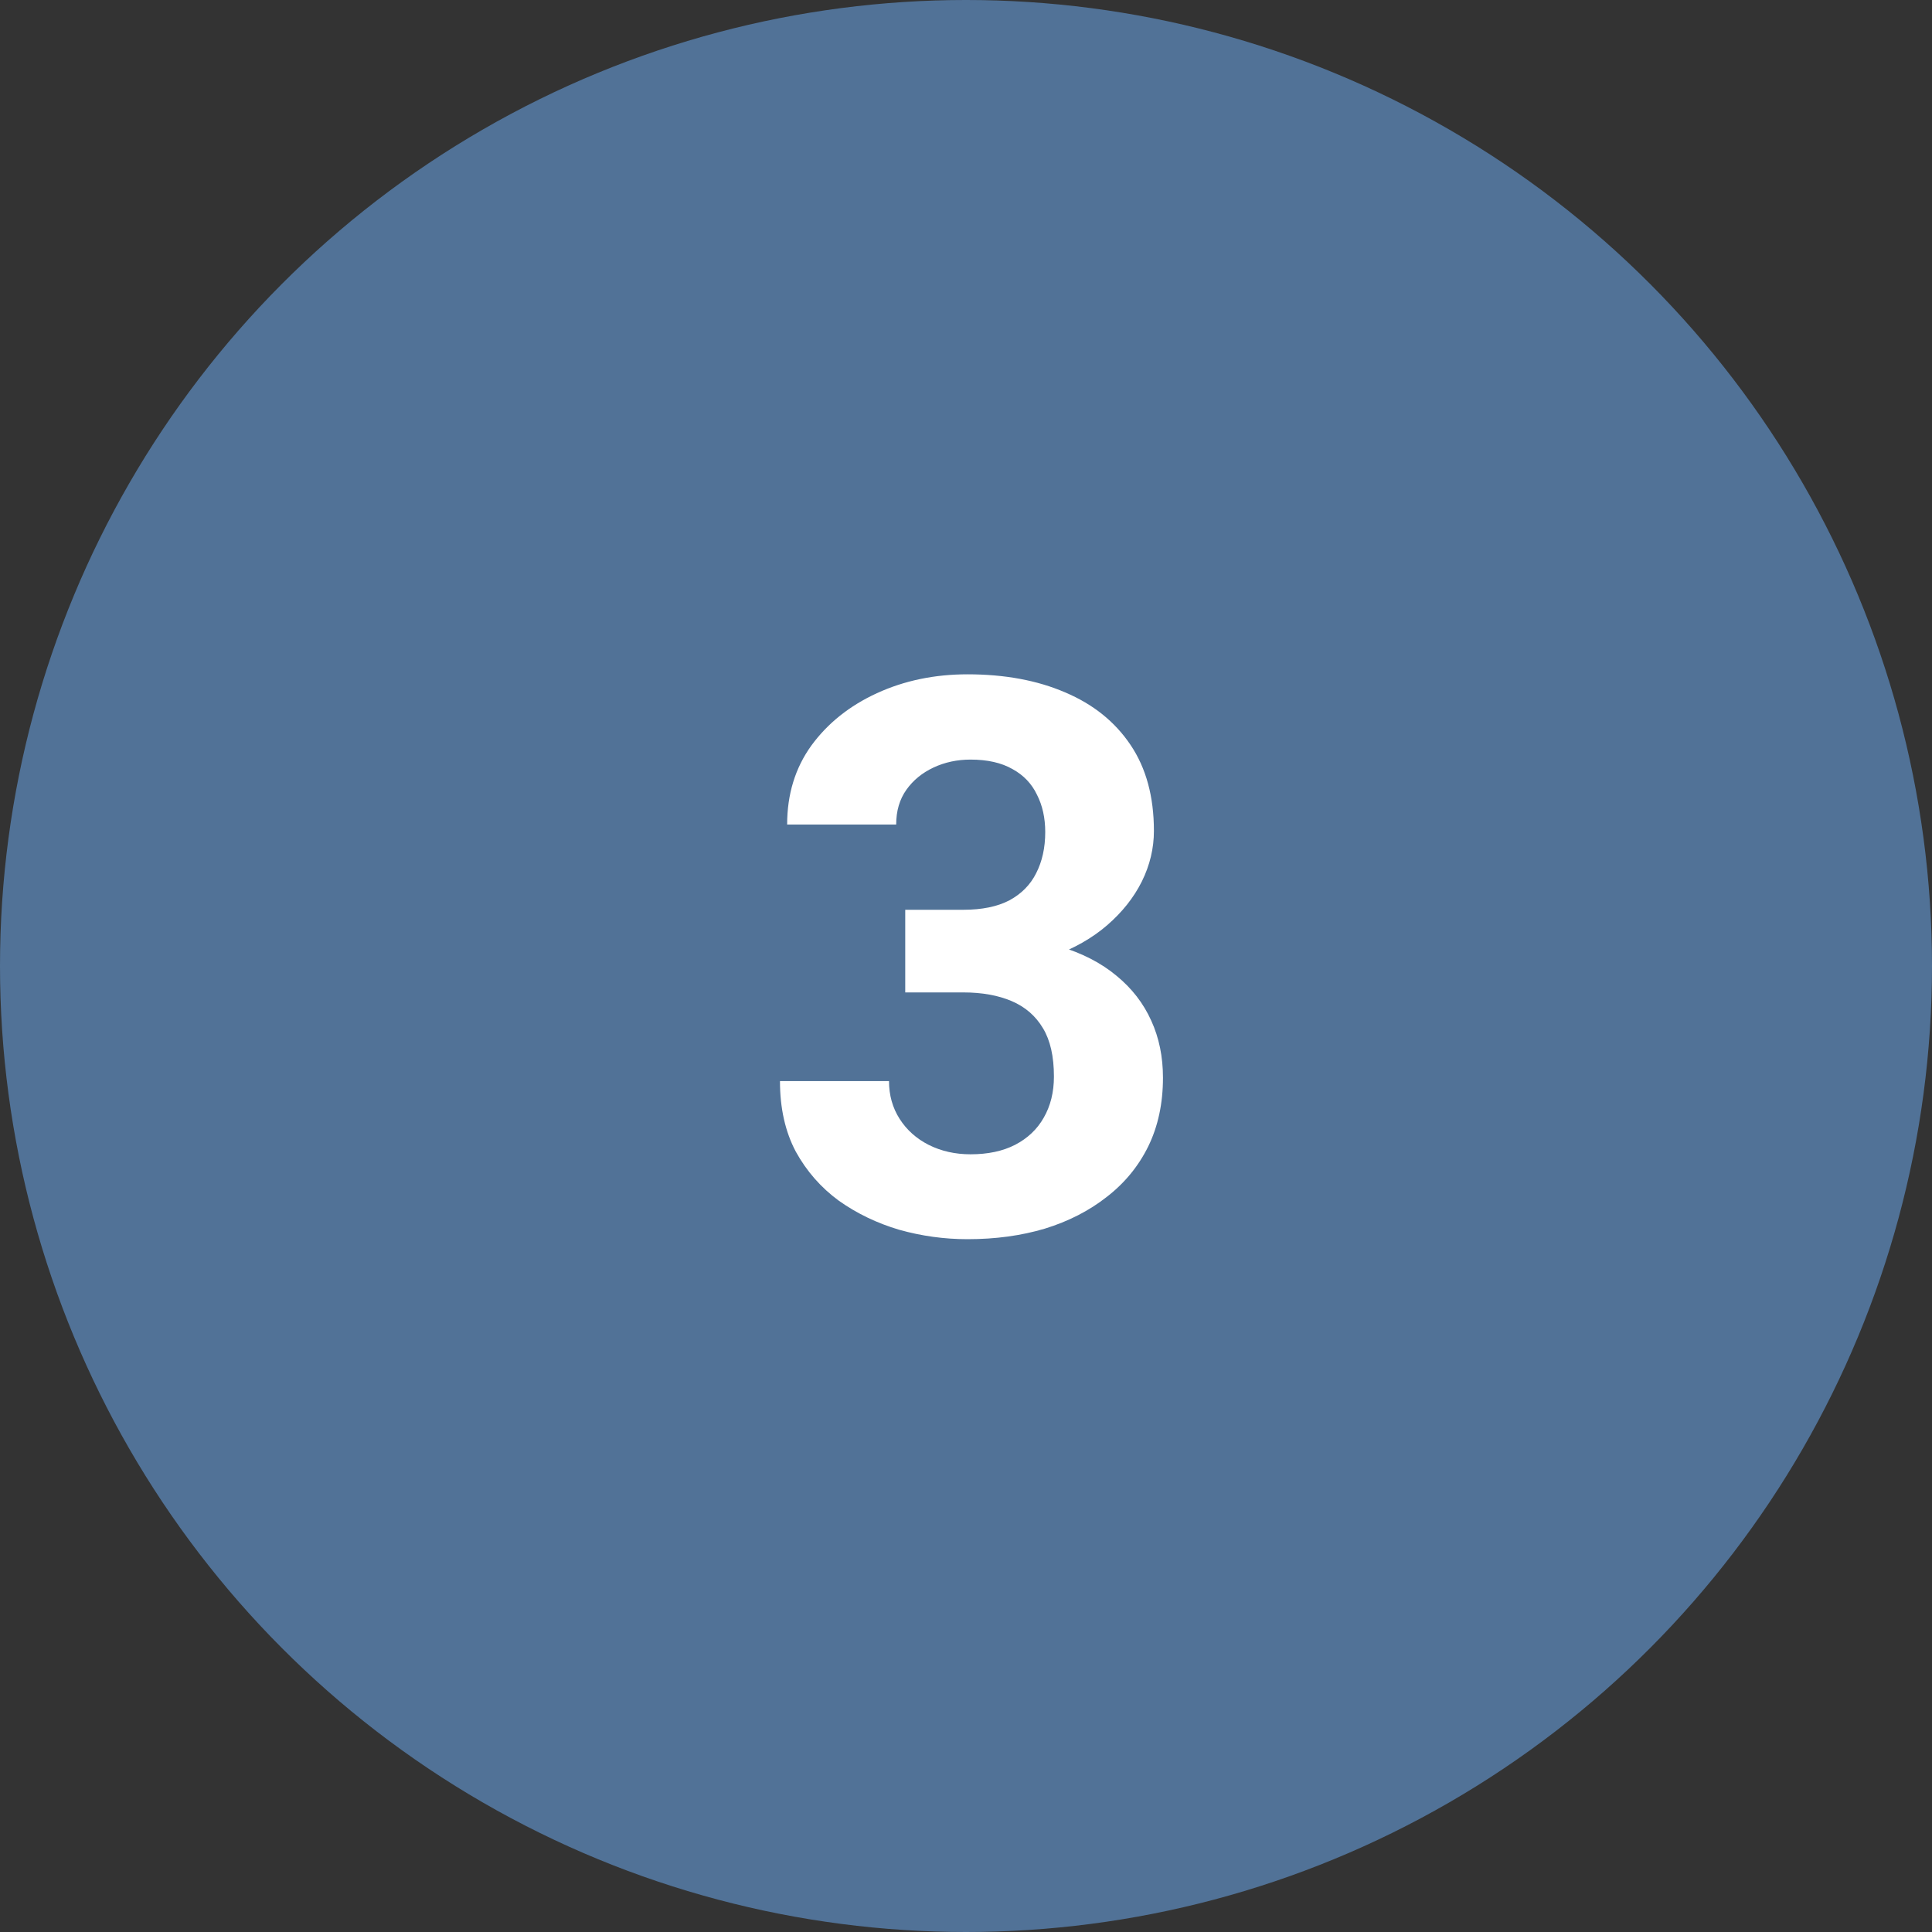
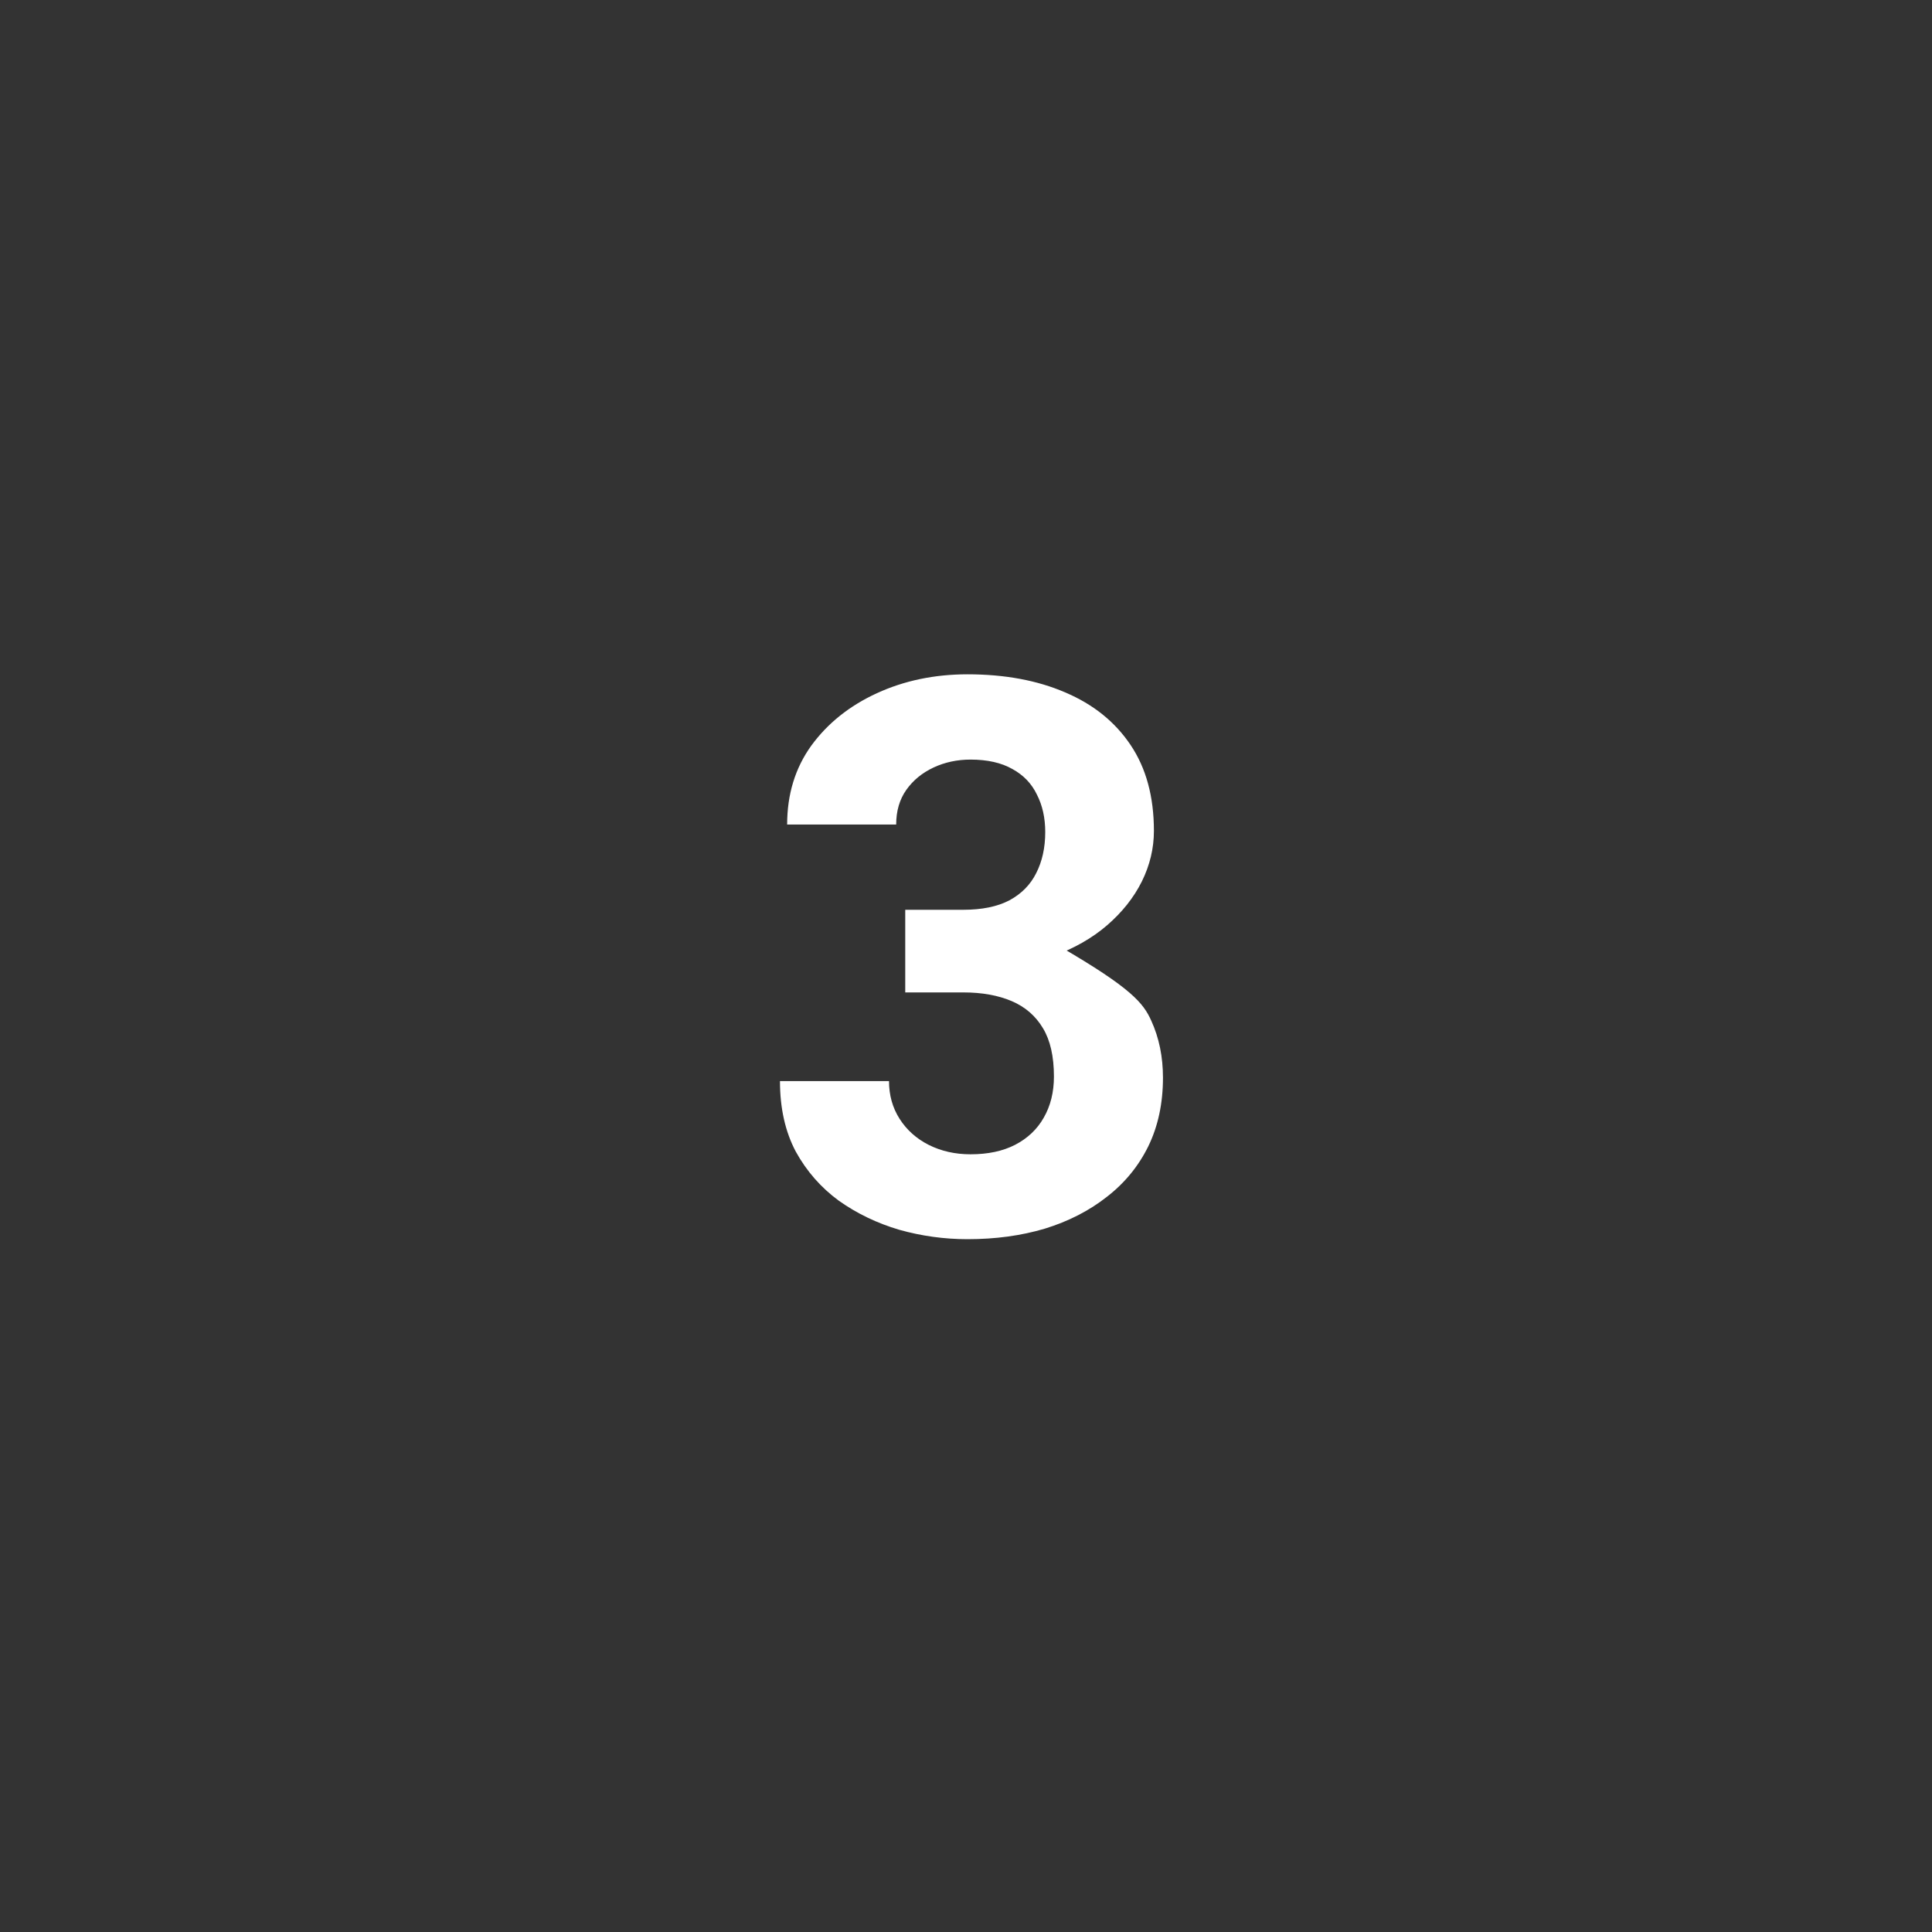
<svg xmlns="http://www.w3.org/2000/svg" width="80" height="80" viewBox="0 0 80 80" fill="none">
  <rect x="0" y="0" width="80" height="80" fill="#333333" stroke="none" />
-   <circle cx="40" cy="40" r="40" fill="#517297" />
-   <path d="M37.484 37.672H39.891C40.661 37.672 41.297 37.542 41.797 37.281C42.297 37.01 42.667 36.635 42.906 36.156C43.156 35.667 43.281 35.099 43.281 34.453C43.281 33.87 43.167 33.354 42.938 32.906C42.719 32.448 42.38 32.094 41.922 31.844C41.464 31.583 40.885 31.453 40.188 31.453C39.635 31.453 39.125 31.562 38.656 31.781C38.188 32 37.812 32.307 37.531 32.703C37.25 33.099 37.109 33.578 37.109 34.141H32.594C32.594 32.891 32.927 31.802 33.594 30.875C34.271 29.948 35.177 29.224 36.312 28.703C37.448 28.182 38.698 27.922 40.062 27.922C41.604 27.922 42.953 28.172 44.109 28.672C45.266 29.162 46.167 29.885 46.812 30.844C47.458 31.802 47.781 32.99 47.781 34.406C47.781 35.125 47.615 35.823 47.281 36.5C46.948 37.167 46.469 37.771 45.844 38.312C45.229 38.844 44.479 39.271 43.594 39.594C42.708 39.906 41.714 40.062 40.609 40.062H37.484V37.672ZM37.484 41.094V38.766H40.609C41.849 38.766 42.938 38.906 43.875 39.188C44.812 39.469 45.599 39.875 46.234 40.406C46.87 40.927 47.349 41.547 47.672 42.266C47.995 42.974 48.156 43.76 48.156 44.625C48.156 45.688 47.953 46.635 47.547 47.469C47.141 48.292 46.568 48.99 45.828 49.562C45.099 50.135 44.245 50.573 43.266 50.875C42.286 51.167 41.219 51.312 40.062 51.312C39.104 51.312 38.161 51.182 37.234 50.922C36.318 50.651 35.484 50.25 34.734 49.719C33.995 49.177 33.401 48.5 32.953 47.688C32.516 46.865 32.297 45.891 32.297 44.766H36.812C36.812 45.349 36.958 45.87 37.25 46.328C37.542 46.786 37.943 47.146 38.453 47.406C38.974 47.667 39.552 47.797 40.188 47.797C40.906 47.797 41.521 47.667 42.031 47.406C42.552 47.135 42.948 46.76 43.219 46.281C43.5 45.792 43.641 45.224 43.641 44.578C43.641 43.745 43.49 43.078 43.188 42.578C42.885 42.068 42.453 41.693 41.891 41.453C41.328 41.214 40.661 41.094 39.891 41.094H37.484Z" fill="white" />
+   <path d="M37.484 37.672H39.891C40.661 37.672 41.297 37.542 41.797 37.281C42.297 37.01 42.667 36.635 42.906 36.156C43.156 35.667 43.281 35.099 43.281 34.453C43.281 33.87 43.167 33.354 42.938 32.906C42.719 32.448 42.38 32.094 41.922 31.844C41.464 31.583 40.885 31.453 40.188 31.453C39.635 31.453 39.125 31.562 38.656 31.781C38.188 32 37.812 32.307 37.531 32.703C37.25 33.099 37.109 33.578 37.109 34.141H32.594C32.594 32.891 32.927 31.802 33.594 30.875C34.271 29.948 35.177 29.224 36.312 28.703C37.448 28.182 38.698 27.922 40.062 27.922C41.604 27.922 42.953 28.172 44.109 28.672C45.266 29.162 46.167 29.885 46.812 30.844C47.458 31.802 47.781 32.99 47.781 34.406C47.781 35.125 47.615 35.823 47.281 36.5C46.948 37.167 46.469 37.771 45.844 38.312C45.229 38.844 44.479 39.271 43.594 39.594C42.708 39.906 41.714 40.062 40.609 40.062H37.484V37.672ZM37.484 41.094V38.766H40.609C41.849 38.766 42.938 38.906 43.875 39.188C46.87 40.927 47.349 41.547 47.672 42.266C47.995 42.974 48.156 43.76 48.156 44.625C48.156 45.688 47.953 46.635 47.547 47.469C47.141 48.292 46.568 48.99 45.828 49.562C45.099 50.135 44.245 50.573 43.266 50.875C42.286 51.167 41.219 51.312 40.062 51.312C39.104 51.312 38.161 51.182 37.234 50.922C36.318 50.651 35.484 50.25 34.734 49.719C33.995 49.177 33.401 48.5 32.953 47.688C32.516 46.865 32.297 45.891 32.297 44.766H36.812C36.812 45.349 36.958 45.87 37.25 46.328C37.542 46.786 37.943 47.146 38.453 47.406C38.974 47.667 39.552 47.797 40.188 47.797C40.906 47.797 41.521 47.667 42.031 47.406C42.552 47.135 42.948 46.76 43.219 46.281C43.5 45.792 43.641 45.224 43.641 44.578C43.641 43.745 43.49 43.078 43.188 42.578C42.885 42.068 42.453 41.693 41.891 41.453C41.328 41.214 40.661 41.094 39.891 41.094H37.484Z" fill="white" />
</svg>